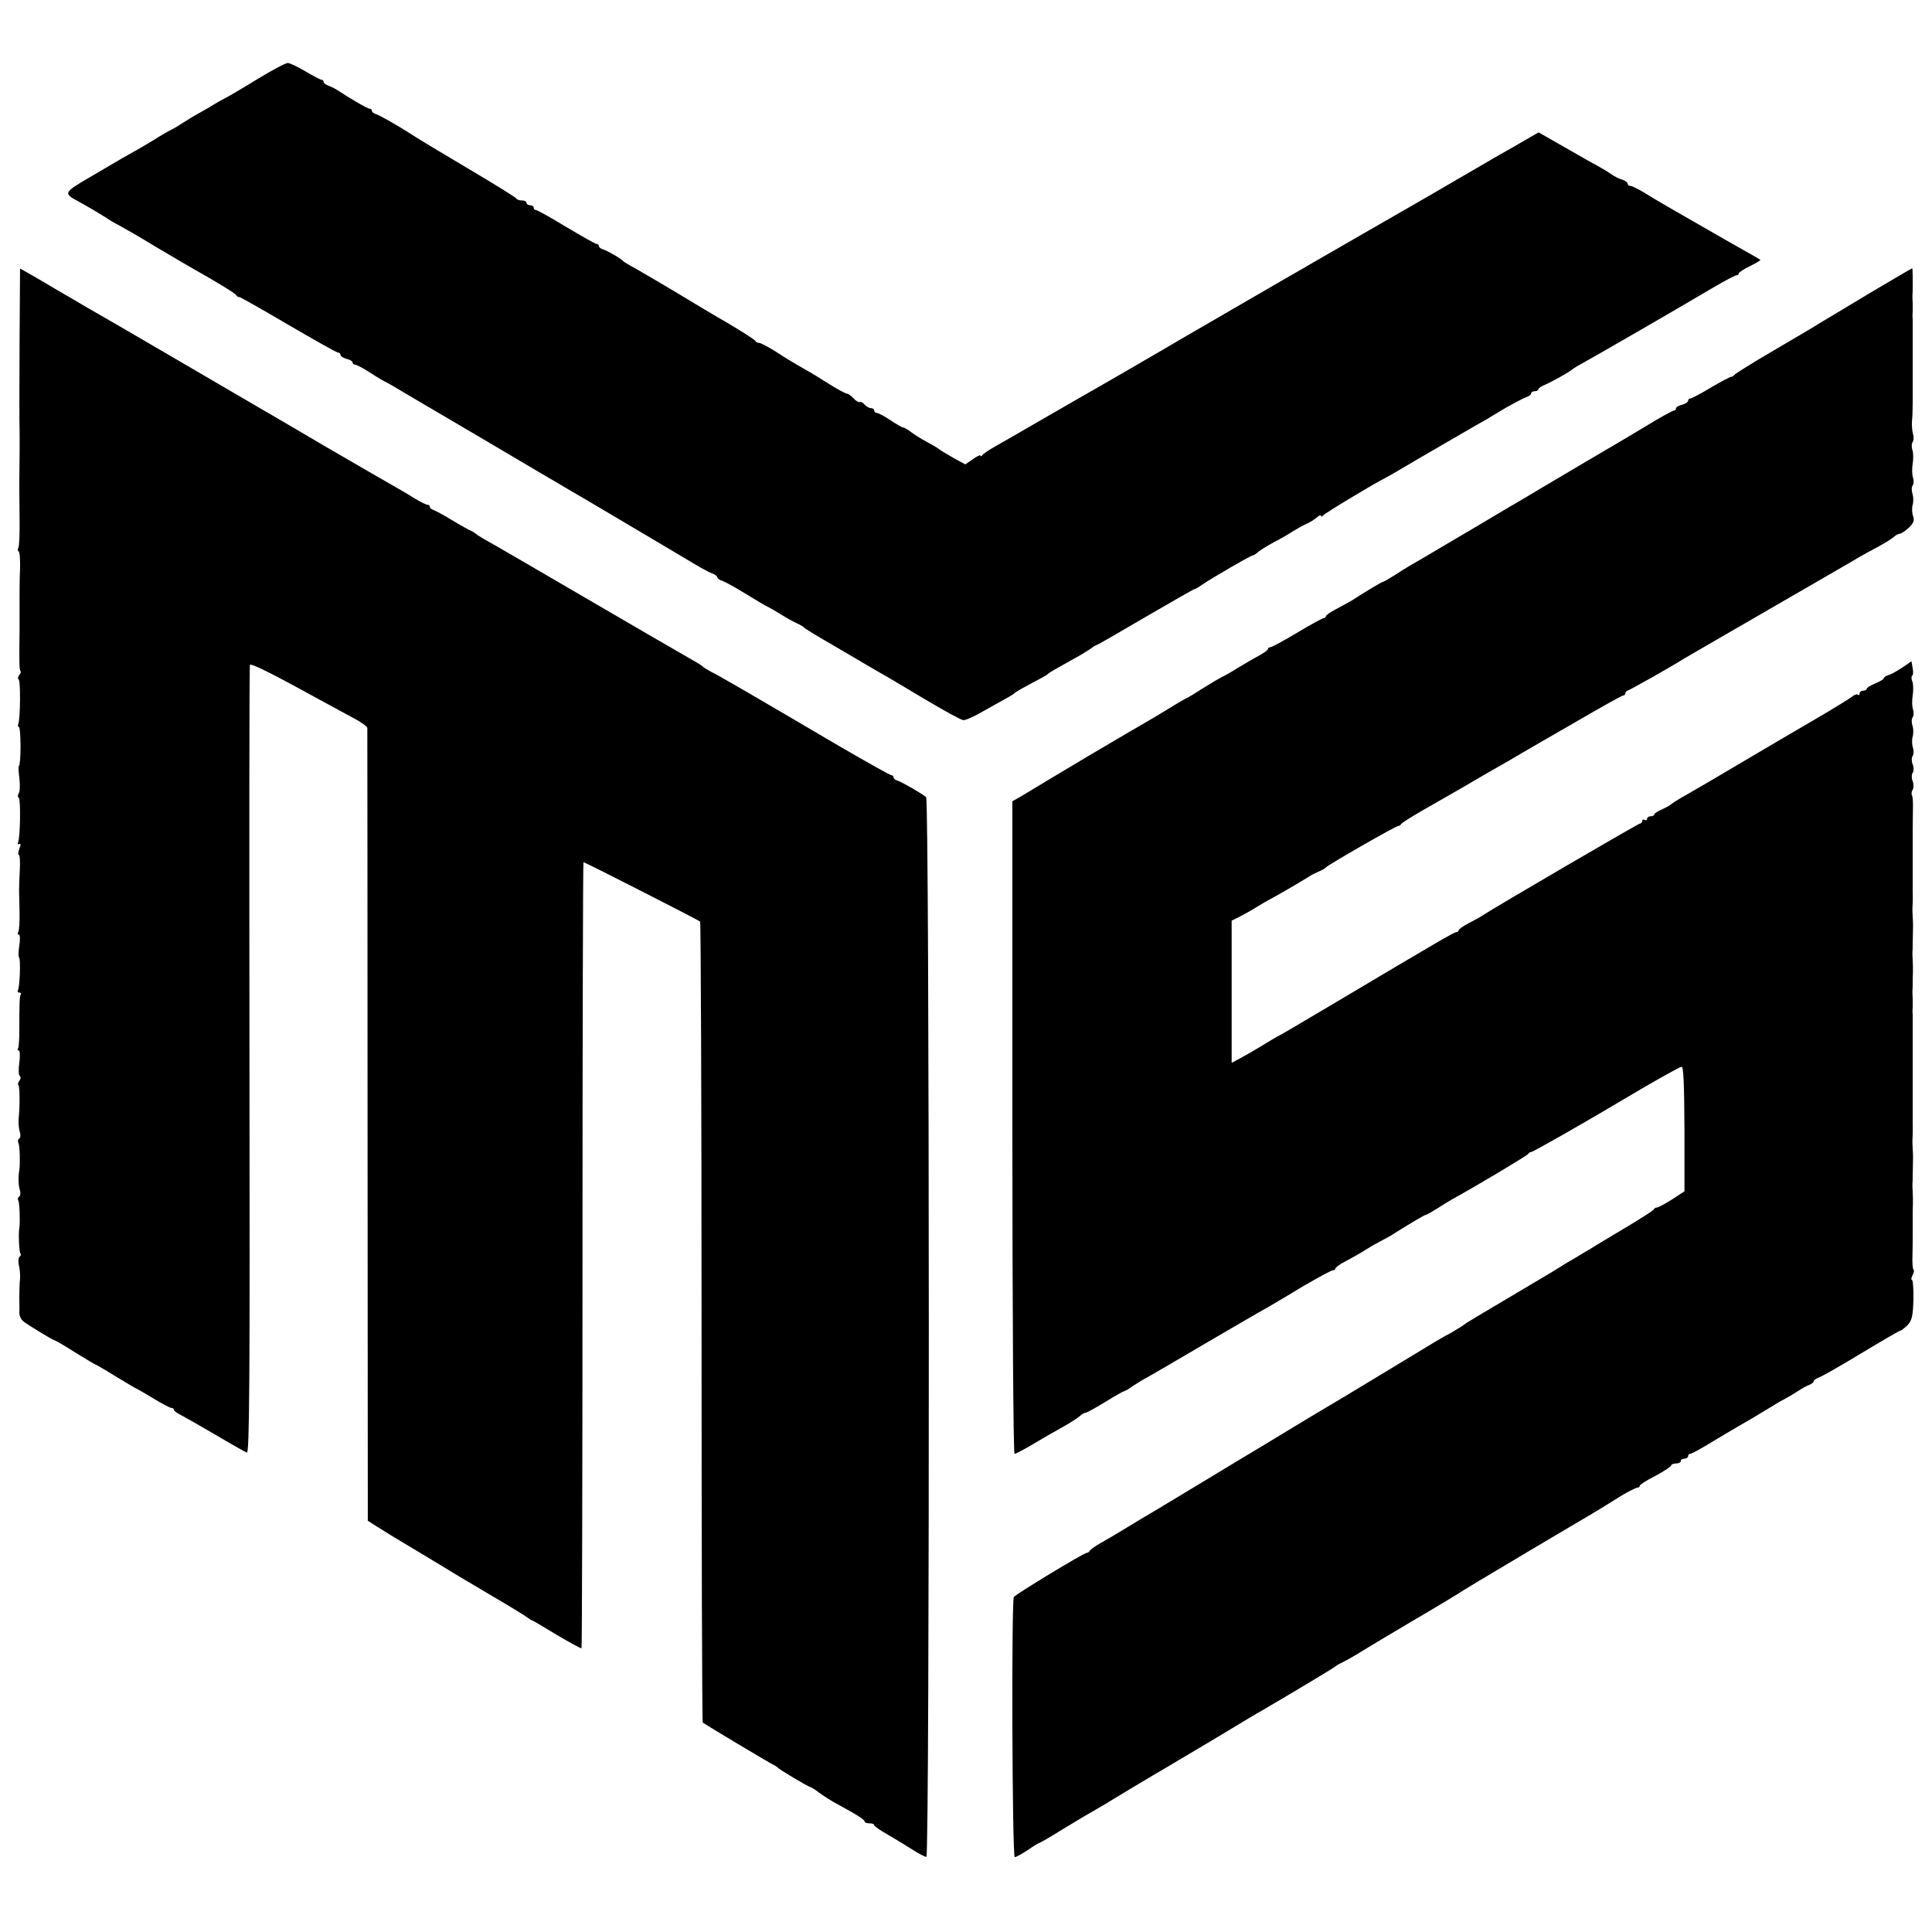
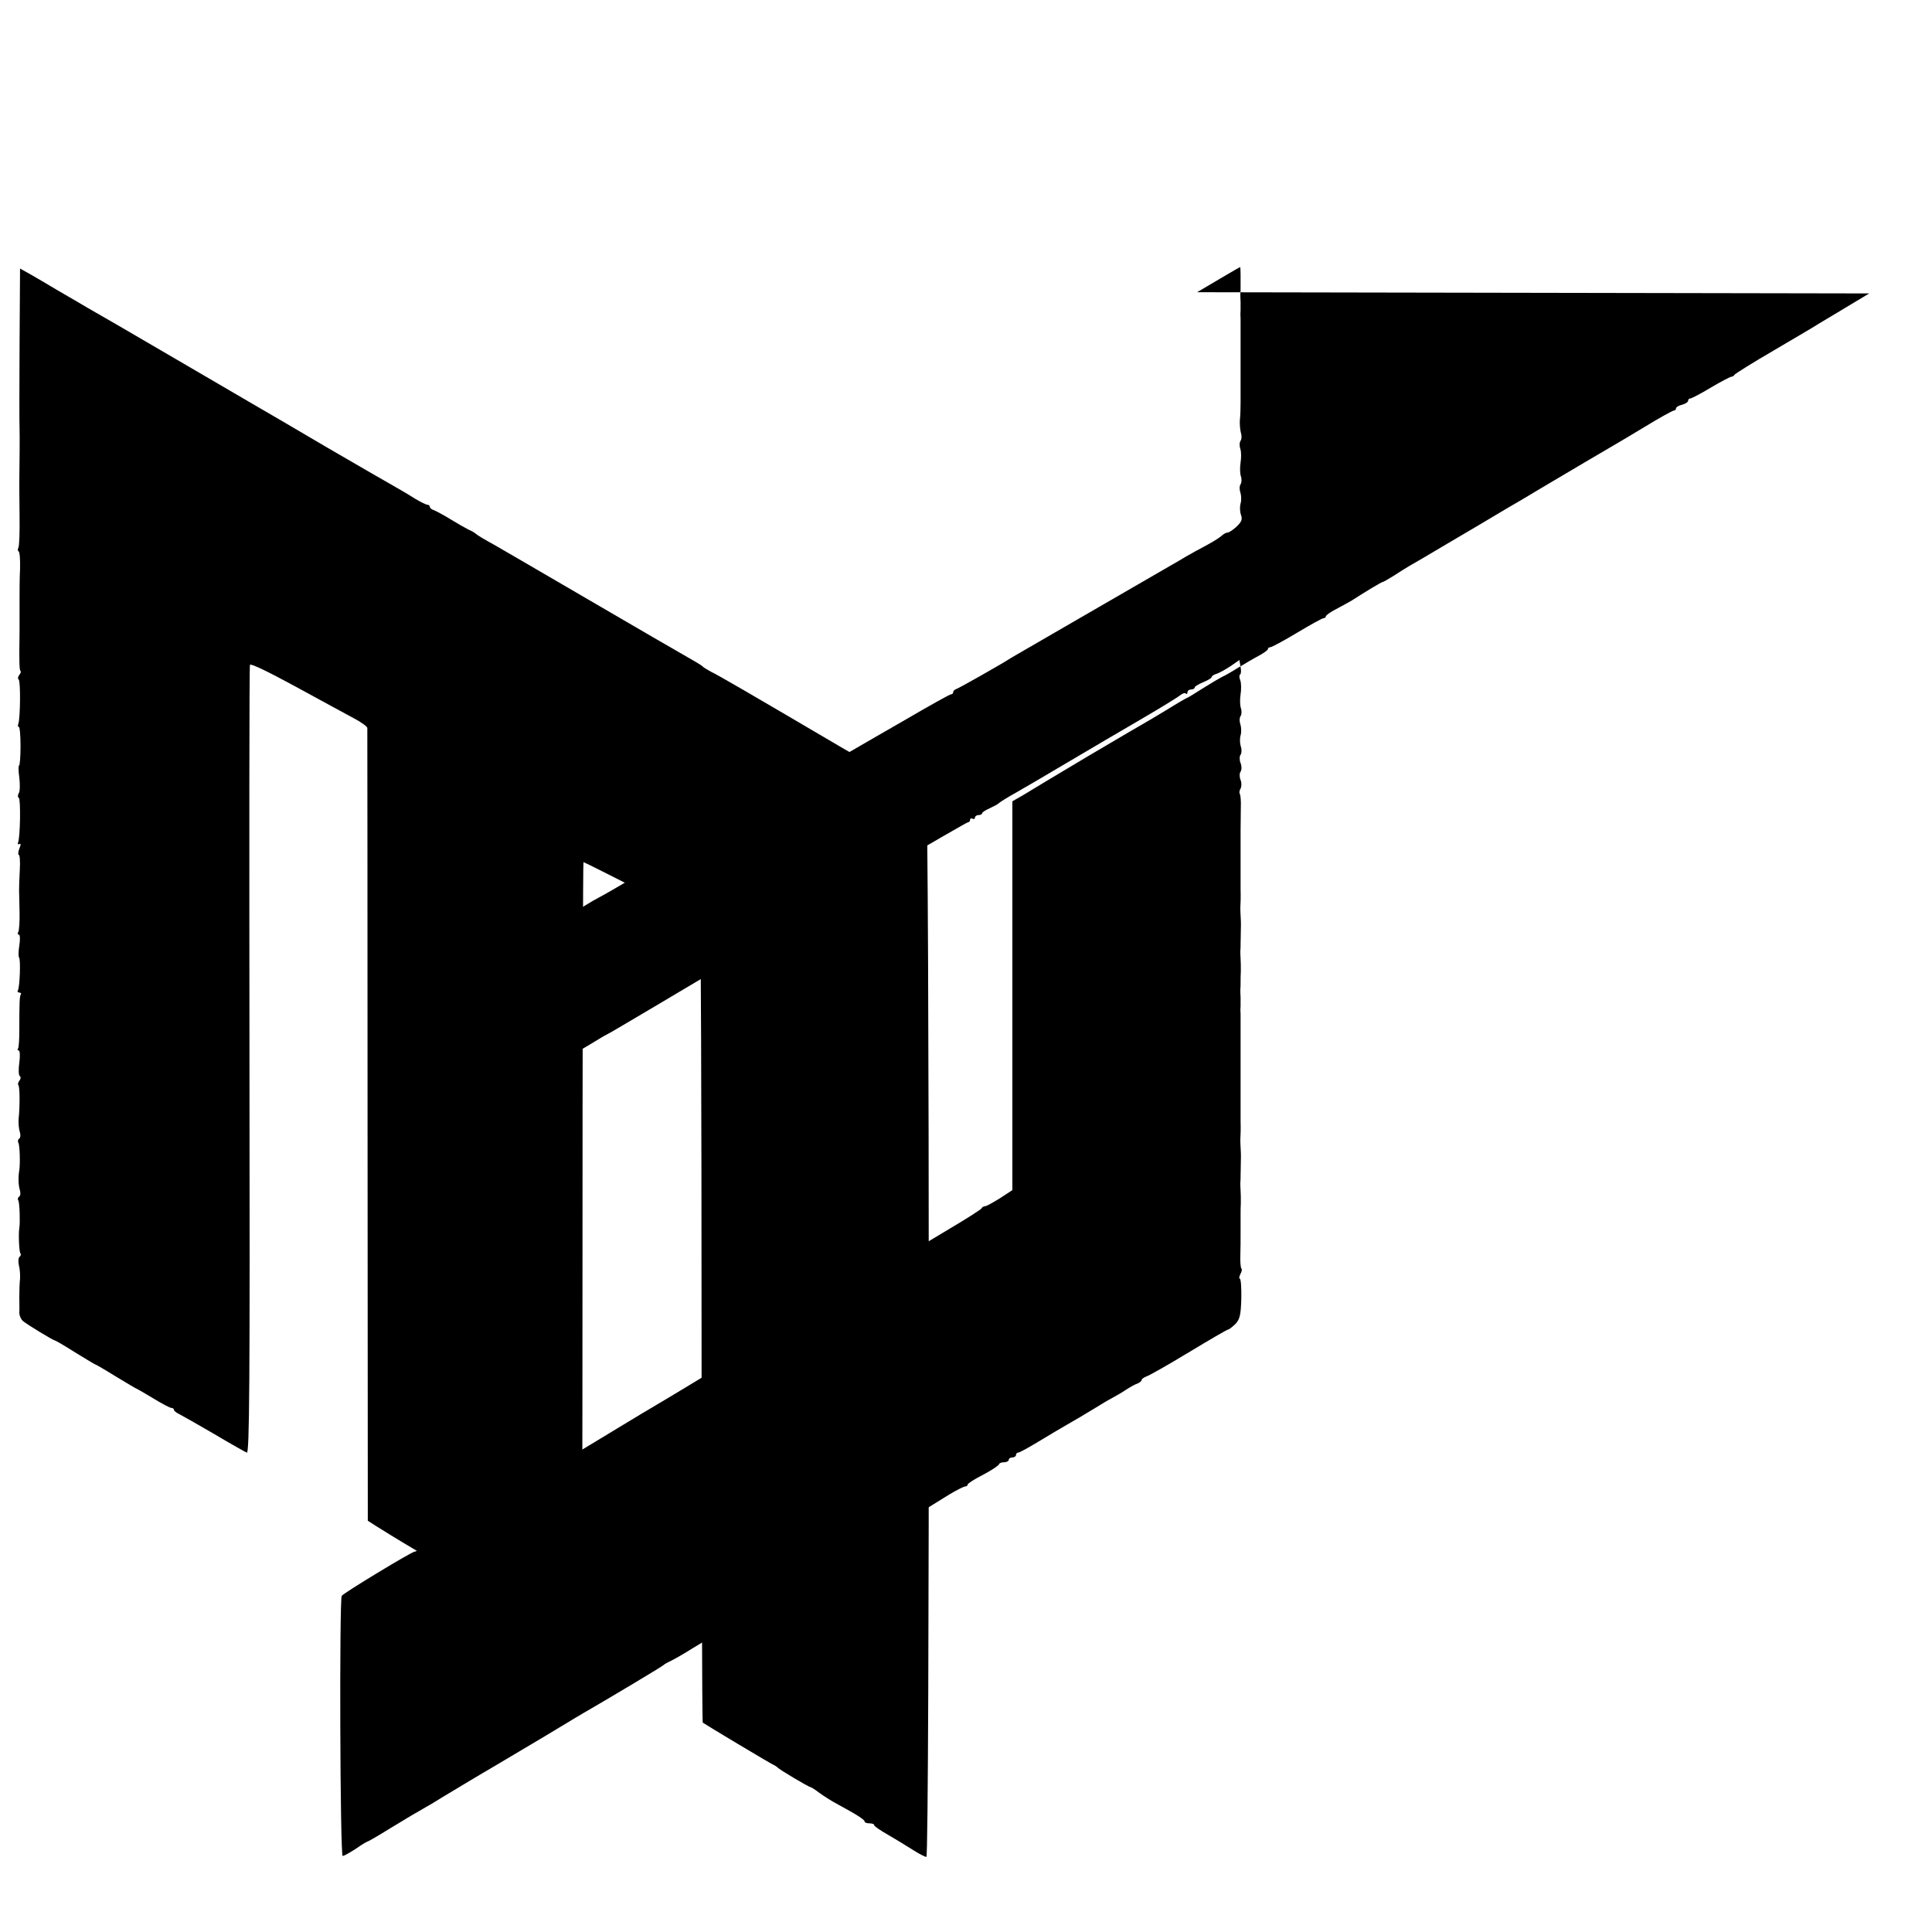
<svg xmlns="http://www.w3.org/2000/svg" version="1.0" width="800pt" height="800pt" viewBox="0 0 800 800" preserveAspectRatio="xMidYMid meet">
  <g transform="translate(0,800) scale(0.1,-0.1)" fill="#000000" stroke="none">
-     <path d="M1070 7675 c-58 -36 -118 -71 -135 -80 -16 -8 -39 -21 -50 -28 -11 -7 -38 -23 -60 -35 -22 -12 -53 -31 -70 -42 -16 -11 -37 -23 -45 -27 -8 -3 -32 -17 -53 -30 -38 -24 -79 -48 -149 -87 -20 -12 -82 -48 -138 -81 -109 -64 -109 -65 -40 -102 33 -18 91 -52 135 -81 11 -6 27 -15 35 -19 8 -4 71 -40 140 -82 69 -41 141 -83 160 -94 93 -52 175 -102 178 -109 2 -5 8 -8 13 -8 4 0 96 -52 203 -115 108 -63 200 -115 206 -115 5 0 10 -4 10 -10 0 -5 11 -12 25 -16 14 -3 25 -10 25 -15 0 -5 5 -9 10 -9 6 0 29 -12 53 -27 23 -15 53 -34 67 -41 14 -7 34 -18 45 -25 20 -12 174 -103 207 -122 16 -9 348 -205 390 -230 9 -5 40 -24 70 -41 29 -17 91 -54 138 -81 280 -166 424 -251 457 -271 21 -12 46 -25 56 -28 9 -4 17 -10 17 -14 0 -5 9 -12 21 -15 11 -4 55 -28 97 -54 42 -26 84 -51 92 -54 8 -4 33 -18 55 -32 22 -14 51 -30 65 -36 13 -6 27 -14 30 -18 3 -4 59 -38 125 -76 66 -39 127 -74 136 -80 9 -5 32 -19 50 -29 19 -10 101 -59 183 -108 82 -49 157 -90 165 -90 9 -1 47 16 84 38 38 21 80 45 95 53 15 8 29 17 32 20 4 5 26 18 115 65 11 6 22 13 25 16 5 5 22 15 99 58 25 13 58 33 73 43 14 11 28 19 31 19 2 0 93 52 200 115 108 63 199 115 202 115 3 0 18 8 33 19 41 28 201 121 209 121 3 0 14 6 22 14 9 8 39 26 66 41 28 14 64 35 80 46 17 10 41 24 55 30 14 6 33 18 42 26 10 9 18 12 18 7 0 -5 4 -4 8 1 6 9 212 133 262 158 8 4 36 20 61 35 25 15 111 65 192 112 81 47 155 90 165 95 9 6 45 27 78 47 34 19 71 39 83 43 11 3 21 11 21 16 0 5 7 9 15 9 8 0 15 4 15 8 0 4 12 13 28 19 28 12 103 54 112 63 3 3 14 10 25 16 64 35 398 228 562 325 46 27 88 49 93 49 6 0 10 4 10 8 0 4 21 18 46 30 26 13 45 24 43 26 -2 2 -22 14 -44 26 -36 20 -129 73 -320 183 -38 22 -91 53 -116 69 -25 15 -51 28 -57 28 -7 0 -12 4 -12 9 0 5 -10 13 -22 17 -13 3 -34 14 -48 24 -14 10 -50 31 -80 47 -30 17 -92 52 -137 78 l-82 47 -93 -54 c-51 -29 -101 -57 -110 -63 -9 -5 -57 -33 -105 -61 -48 -28 -117 -68 -153 -89 -36 -21 -74 -43 -85 -49 -11 -6 -98 -56 -193 -111 -95 -55 -189 -109 -210 -121 -20 -12 -55 -32 -78 -45 -23 -13 -133 -77 -245 -142 -112 -65 -211 -122 -219 -127 -36 -22 -378 -220 -411 -238 -19 -11 -96 -55 -170 -98 -74 -43 -154 -89 -179 -103 -25 -14 -48 -30 -52 -35 -4 -6 -8 -7 -8 -3 0 5 -14 -2 -31 -14 l-32 -22 -51 28 c-28 16 -53 31 -56 34 -3 3 -25 17 -50 30 -25 13 -56 33 -69 43 -13 10 -27 18 -32 18 -4 0 -28 14 -52 30 -25 17 -50 30 -56 30 -6 0 -11 5 -11 10 0 6 -6 10 -14 10 -7 0 -19 7 -26 15 -7 8 -16 13 -20 10 -4 -2 -15 4 -25 15 -10 11 -23 20 -28 20 -5 0 -39 18 -74 40 -35 22 -78 49 -97 59 -54 31 -76 44 -130 79 -28 17 -56 32 -62 32 -7 0 -14 3 -16 8 -2 6 -85 58 -171 107 -9 5 -77 46 -150 90 -72 43 -152 90 -177 104 -25 13 -47 27 -50 30 -8 10 -63 42 -82 48 -10 3 -18 9 -18 14 0 5 -4 9 -10 9 -5 0 -61 32 -125 70 -64 39 -120 70 -125 70 -6 0 -10 5 -10 10 0 6 -7 10 -15 10 -8 0 -15 5 -15 10 0 6 -9 10 -19 10 -11 0 -21 4 -23 8 -1 4 -93 61 -203 126 -110 65 -216 129 -235 142 -56 36 -123 74 -142 81 -10 3 -18 9 -18 14 0 5 -4 9 -10 9 -8 0 -69 35 -135 78 -11 7 -28 15 -37 18 -10 4 -18 10 -18 15 0 5 -4 9 -9 9 -5 0 -35 16 -67 35 -32 19 -65 35 -73 34 -9 0 -63 -29 -121 -64z" />
    <path d="M81 6572 c-1 -175 -1 -330 0 -347 1 -25 0 -152 -1 -217 0 -10 0 -74 1 -142 1 -68 -1 -129 -5 -134 -3 -6 -3 -13 1 -15 5 -3 7 -36 6 -74 -2 -37 -2 -90 -2 -118 0 -27 0 -90 0 -140 -2 -127 -1 -159 4 -164 3 -2 0 -10 -6 -17 -5 -7 -6 -15 -2 -17 9 -6 7 -161 -1 -184 -3 -7 -2 -13 2 -13 4 0 7 -36 7 -80 0 -44 -3 -80 -6 -80 -3 0 -3 -22 1 -50 3 -27 3 -56 -2 -64 -5 -8 -5 -17 0 -20 8 -5 6 -161 -3 -184 -3 -7 0 -10 5 -7 7 4 7 -3 0 -19 -5 -14 -6 -26 -2 -26 4 0 6 -28 4 -62 -2 -35 -3 -72 -3 -83 0 -11 1 -52 2 -92 1 -39 -2 -76 -5 -82 -4 -6 -3 -11 2 -11 5 0 6 -20 2 -45 -4 -25 -4 -47 -1 -50 7 -7 3 -124 -5 -136 -3 -5 0 -9 6 -9 6 0 9 -4 6 -8 -5 -8 -6 -32 -6 -150 0 -35 -2 -67 -5 -73 -4 -5 -2 -9 3 -9 4 0 6 -23 2 -50 -4 -28 -3 -53 2 -56 5 -3 4 -11 -1 -18 -6 -7 -8 -16 -5 -19 6 -6 7 -84 1 -142 -1 -16 1 -40 5 -52 4 -12 3 -25 -3 -28 -5 -4 -6 -11 -3 -17 6 -9 8 -87 4 -113 -5 -28 -4 -62 2 -82 4 -12 3 -25 -3 -28 -5 -4 -7 -11 -3 -16 5 -9 8 -90 4 -114 -4 -23 -1 -95 4 -104 4 -5 2 -12 -3 -15 -5 -4 -6 -19 -3 -34 4 -15 6 -40 5 -57 -2 -16 -3 -50 -3 -75 0 -25 1 -55 0 -66 0 -12 7 -27 15 -34 16 -14 125 -80 131 -80 3 0 41 -22 85 -50 44 -27 82 -50 84 -50 2 0 40 -22 85 -50 45 -27 83 -50 85 -50 1 0 33 -18 69 -40 36 -22 70 -40 76 -40 5 0 10 -3 10 -7 0 -5 10 -13 23 -19 12 -6 77 -43 144 -82 67 -40 128 -74 135 -77 11 -4 13 279 11 1622 -1 896 -1 1633 2 1640 2 7 73 -27 187 -89 101 -55 209 -114 241 -131 31 -16 57 -35 58 -41 0 -6 1 -747 1 -1647 l1 -1636 31 -20 c17 -11 96 -60 176 -107 80 -48 152 -92 160 -97 8 -5 76 -45 150 -89 74 -43 140 -84 147 -90 7 -5 14 -10 17 -10 2 0 48 -27 102 -60 54 -32 100 -57 102 -55 2 2 4 735 4 1629 0 894 2 1626 4 1626 6 0 477 -240 483 -246 3 -3 6 -749 6 -1659 0 -909 2 -1655 5 -1658 9 -7 284 -172 295 -176 5 -2 12 -7 15 -10 6 -8 129 -81 136 -81 3 0 20 -11 37 -24 18 -13 52 -35 77 -48 78 -42 110 -63 110 -70 0 -5 9 -8 20 -8 11 0 20 -3 20 -8 0 -4 26 -22 58 -40 31 -18 77 -46 102 -62 25 -16 50 -29 56 -29 14 -1 13 4374 -1 4388 -14 13 -97 61 -117 68 -10 3 -18 9 -18 14 0 5 -4 9 -9 9 -5 0 -96 51 -203 113 -415 244 -514 301 -543 315 -16 9 -32 18 -35 22 -3 4 -30 20 -60 37 -30 17 -215 124 -410 238 -195 114 -371 216 -390 227 -47 26 -74 42 -80 48 -3 3 -16 11 -30 17 -14 7 -47 26 -75 43 -27 17 -58 33 -67 37 -10 3 -18 9 -18 14 0 5 -5 9 -10 9 -6 0 -27 11 -48 23 -20 13 -57 35 -82 49 -25 14 -155 89 -289 167 -134 79 -257 151 -275 161 -17 10 -175 102 -351 205 -176 103 -338 197 -360 209 -22 13 -78 46 -125 73 -47 28 -101 60 -121 71 l-36 20 -2 -316z" />
-     <path d="M7740 6785 c-96 -58 -188 -113 -205 -123 -16 -11 -102 -61 -190 -113 -88 -51 -161 -97 -163 -101 -2 -4 -8 -8 -13 -8 -4 0 -43 -20 -85 -45 -41 -25 -80 -45 -85 -45 -5 0 -9 -4 -9 -10 0 -5 -11 -12 -25 -16 -14 -3 -25 -10 -25 -15 0 -5 -4 -9 -9 -9 -5 0 -63 -32 -128 -72 -65 -39 -127 -76 -138 -82 -16 -9 -148 -87 -283 -167 -15 -9 -76 -46 -137 -81 -60 -36 -173 -103 -250 -148 -77 -46 -149 -88 -160 -94 -11 -6 -39 -24 -62 -39 -24 -15 -45 -27 -48 -27 -4 0 -68 -38 -130 -78 -11 -6 -39 -22 -62 -34 -24 -12 -43 -26 -43 -30 0 -4 -4 -8 -10 -8 -5 0 -54 -27 -109 -60 -55 -33 -105 -60 -111 -60 -5 0 -10 -3 -10 -8 0 -4 -17 -16 -37 -27 -21 -11 -60 -34 -88 -51 -27 -17 -57 -34 -65 -37 -8 -4 -44 -25 -79 -47 -34 -22 -64 -40 -66 -40 -2 0 -40 -22 -85 -50 -45 -27 -83 -50 -84 -50 -1 0 -108 -63 -237 -139 -129 -77 -253 -151 -275 -165 l-42 -24 0 -1351 c0 -743 4 -1351 9 -1351 4 0 32 14 61 31 57 34 97 57 156 90 20 12 44 27 53 35 8 8 19 14 24 14 4 0 41 20 82 45 40 25 76 45 79 45 3 0 18 8 32 19 15 10 47 30 72 43 25 14 134 78 243 142 108 63 216 126 240 139 23 13 92 54 153 91 62 36 117 66 123 66 6 0 11 4 11 8 0 4 19 18 43 30 23 12 60 33 82 47 22 14 54 32 70 40 17 9 39 21 49 28 68 43 126 77 131 77 3 0 24 12 48 27 23 15 51 32 62 38 93 51 311 181 313 187 2 4 8 8 13 8 7 0 227 125 401 229 102 61 211 122 221 124 8 1 11 -69 12 -257 l0 -259 -52 -34 c-29 -18 -56 -33 -62 -33 -5 0 -11 -3 -13 -8 -1 -4 -59 -41 -128 -82 -69 -41 -132 -79 -141 -85 -9 -5 -34 -20 -55 -33 -22 -12 -46 -27 -54 -32 -8 -6 -98 -60 -200 -120 -102 -60 -190 -113 -196 -117 -17 -13 -48 -32 -69 -44 -25 -12 -45 -24 -292 -174 -109 -66 -207 -125 -218 -131 -11 -6 -74 -44 -140 -84 -66 -40 -132 -80 -147 -89 -15 -9 -109 -65 -209 -126 -100 -60 -199 -120 -219 -132 -21 -12 -69 -41 -107 -64 -37 -23 -88 -53 -113 -67 -25 -14 -46 -29 -48 -34 -2 -4 -7 -8 -12 -8 -12 0 -294 -171 -302 -183 -10 -17 -7 -1077 4 -1077 6 0 30 14 55 30 24 17 46 30 49 30 2 0 44 24 92 54 48 29 102 62 121 72 18 11 41 24 50 29 23 15 225 136 267 160 19 11 110 65 202 120 91 55 174 105 184 110 93 54 304 180 308 185 3 3 16 11 30 17 14 7 42 23 62 35 20 13 119 72 220 132 101 59 199 118 218 131 19 12 84 51 143 86 59 35 123 73 141 84 19 11 89 53 157 93 131 77 133 79 215 130 29 17 58 32 64 32 5 0 10 3 10 8 0 4 29 23 65 41 36 19 65 39 65 43 0 4 9 8 20 8 11 0 20 5 20 10 0 6 7 10 15 10 8 0 15 5 15 10 0 6 4 10 9 10 5 0 42 20 83 45 40 24 93 56 118 70 42 24 64 37 143 85 17 11 41 24 52 30 11 6 34 19 50 30 17 11 38 23 48 26 9 4 17 10 17 14 0 5 9 11 19 15 11 3 90 48 176 100 86 52 160 95 164 95 4 0 17 11 30 23 18 20 22 37 24 105 1 45 -2 82 -6 82 -4 0 -3 8 2 19 6 10 8 21 4 24 -3 4 -5 28 -4 54 1 27 1 66 1 88 0 22 0 46 0 53 0 6 0 20 0 30 0 9 0 31 1 47 0 17 0 39 -1 50 -1 11 -1 26 -1 33 1 6 1 20 1 30 0 9 1 35 1 57 1 22 0 49 -1 60 -1 11 -1 26 -1 33 1 21 2 36 1 77 0 36 0 108 0 150 0 8 0 22 0 30 0 26 0 108 0 160 0 28 0 57 0 65 0 8 0 24 0 35 -1 11 -1 27 0 35 0 8 0 24 0 35 -1 11 -1 26 -1 33 1 6 1 20 1 30 0 9 0 31 1 47 0 17 0 39 -1 50 -1 11 -1 26 -1 33 1 6 1 20 1 30 0 9 1 35 1 57 1 22 0 49 -1 60 -1 11 -1 26 -1 33 1 21 2 36 1 77 0 36 0 108 0 150 0 8 0 22 0 30 0 8 0 36 0 63 0 26 1 68 1 94 1 25 -1 50 -4 55 -3 5 -2 15 3 23 4 7 5 23 0 35 -5 12 -5 28 0 35 5 7 5 23 0 35 -5 12 -5 28 0 35 5 7 5 23 1 34 -4 12 -5 32 -1 46 4 14 3 34 -1 46 -4 11 -4 27 1 34 5 7 5 23 1 34 -4 12 -4 37 -1 56 3 19 3 45 -1 57 -5 12 -5 23 -1 25 4 2 5 16 2 31 l-5 29 -36 -25 c-21 -14 -46 -28 -58 -32 -12 -3 -21 -10 -21 -14 0 -4 -16 -13 -35 -21 -19 -8 -35 -17 -35 -22 0 -4 -7 -8 -15 -8 -8 0 -15 -5 -15 -12 0 -6 -3 -8 -7 -5 -3 4 -13 1 -22 -6 -9 -8 -79 -51 -156 -96 -169 -99 -139 -81 -320 -188 -82 -49 -177 -104 -210 -123 -33 -18 -62 -37 -65 -40 -3 -4 -20 -13 -37 -21 -18 -8 -33 -17 -33 -21 0 -5 -7 -8 -15 -8 -8 0 -15 -5 -15 -11 0 -5 -4 -7 -10 -4 -5 3 -10 1 -10 -4 0 -6 -4 -11 -9 -11 -7 0 -603 -348 -651 -380 -8 -6 -34 -20 -57 -32 -24 -12 -43 -26 -43 -30 0 -4 -4 -8 -10 -8 -9 0 -71 -36 -525 -306 -110 -65 -204 -121 -210 -123 -5 -2 -37 -21 -71 -42 -33 -20 -75 -44 -92 -53 l-32 -17 0 295 0 294 33 16 c17 9 50 27 72 41 22 14 47 28 55 32 15 7 132 75 160 93 8 6 26 15 40 21 13 5 27 13 30 17 7 10 290 172 300 172 5 0 10 4 12 8 2 4 41 29 88 56 47 27 127 73 178 102 50 30 134 78 185 107 50 30 175 102 276 160 101 59 187 107 192 107 5 0 9 4 9 9 0 5 6 11 13 13 10 3 184 101 227 129 12 7 236 137 660 382 19 11 49 28 65 38 17 10 53 30 80 44 28 15 57 33 66 41 8 8 20 14 26 14 5 0 22 11 36 24 21 20 25 30 19 48 -5 13 -6 34 -2 48 4 14 3 34 -1 46 -4 11 -4 27 1 34 5 7 5 23 1 34 -4 12 -4 37 -1 56 3 19 3 44 -1 56 -4 11 -4 27 1 34 5 7 5 23 1 34 -3 12 -5 35 -4 51 2 17 3 49 3 73 0 23 0 49 0 57 0 8 0 22 0 30 0 26 0 108 0 160 0 28 0 57 0 65 0 8 0 24 0 35 -1 11 -1 27 0 35 0 8 0 24 0 35 -1 11 -1 26 -1 33 1 6 1 20 1 30 0 9 0 32 0 50 0 17 -1 32 -2 31 -2 0 -82 -47 -178 -104z" />
+     <path d="M7740 6785 c-96 -58 -188 -113 -205 -123 -16 -11 -102 -61 -190 -113 -88 -51 -161 -97 -163 -101 -2 -4 -8 -8 -13 -8 -4 0 -43 -20 -85 -45 -41 -25 -80 -45 -85 -45 -5 0 -9 -4 -9 -10 0 -5 -11 -12 -25 -16 -14 -3 -25 -10 -25 -15 0 -5 -4 -9 -9 -9 -5 0 -63 -32 -128 -72 -65 -39 -127 -76 -138 -82 -16 -9 -148 -87 -283 -167 -15 -9 -76 -46 -137 -81 -60 -36 -173 -103 -250 -148 -77 -46 -149 -88 -160 -94 -11 -6 -39 -24 -62 -39 -24 -15 -45 -27 -48 -27 -4 0 -68 -38 -130 -78 -11 -6 -39 -22 -62 -34 -24 -12 -43 -26 -43 -30 0 -4 -4 -8 -10 -8 -5 0 -54 -27 -109 -60 -55 -33 -105 -60 -111 -60 -5 0 -10 -3 -10 -8 0 -4 -17 -16 -37 -27 -21 -11 -60 -34 -88 -51 -27 -17 -57 -34 -65 -37 -8 -4 -44 -25 -79 -47 -34 -22 -64 -40 -66 -40 -2 0 -40 -22 -85 -50 -45 -27 -83 -50 -84 -50 -1 0 -108 -63 -237 -139 -129 -77 -253 -151 -275 -165 l-42 -24 0 -1351 l0 -259 -52 -34 c-29 -18 -56 -33 -62 -33 -5 0 -11 -3 -13 -8 -1 -4 -59 -41 -128 -82 -69 -41 -132 -79 -141 -85 -9 -5 -34 -20 -55 -33 -22 -12 -46 -27 -54 -32 -8 -6 -98 -60 -200 -120 -102 -60 -190 -113 -196 -117 -17 -13 -48 -32 -69 -44 -25 -12 -45 -24 -292 -174 -109 -66 -207 -125 -218 -131 -11 -6 -74 -44 -140 -84 -66 -40 -132 -80 -147 -89 -15 -9 -109 -65 -209 -126 -100 -60 -199 -120 -219 -132 -21 -12 -69 -41 -107 -64 -37 -23 -88 -53 -113 -67 -25 -14 -46 -29 -48 -34 -2 -4 -7 -8 -12 -8 -12 0 -294 -171 -302 -183 -10 -17 -7 -1077 4 -1077 6 0 30 14 55 30 24 17 46 30 49 30 2 0 44 24 92 54 48 29 102 62 121 72 18 11 41 24 50 29 23 15 225 136 267 160 19 11 110 65 202 120 91 55 174 105 184 110 93 54 304 180 308 185 3 3 16 11 30 17 14 7 42 23 62 35 20 13 119 72 220 132 101 59 199 118 218 131 19 12 84 51 143 86 59 35 123 73 141 84 19 11 89 53 157 93 131 77 133 79 215 130 29 17 58 32 64 32 5 0 10 3 10 8 0 4 29 23 65 41 36 19 65 39 65 43 0 4 9 8 20 8 11 0 20 5 20 10 0 6 7 10 15 10 8 0 15 5 15 10 0 6 4 10 9 10 5 0 42 20 83 45 40 24 93 56 118 70 42 24 64 37 143 85 17 11 41 24 52 30 11 6 34 19 50 30 17 11 38 23 48 26 9 4 17 10 17 14 0 5 9 11 19 15 11 3 90 48 176 100 86 52 160 95 164 95 4 0 17 11 30 23 18 20 22 37 24 105 1 45 -2 82 -6 82 -4 0 -3 8 2 19 6 10 8 21 4 24 -3 4 -5 28 -4 54 1 27 1 66 1 88 0 22 0 46 0 53 0 6 0 20 0 30 0 9 0 31 1 47 0 17 0 39 -1 50 -1 11 -1 26 -1 33 1 6 1 20 1 30 0 9 1 35 1 57 1 22 0 49 -1 60 -1 11 -1 26 -1 33 1 21 2 36 1 77 0 36 0 108 0 150 0 8 0 22 0 30 0 26 0 108 0 160 0 28 0 57 0 65 0 8 0 24 0 35 -1 11 -1 27 0 35 0 8 0 24 0 35 -1 11 -1 26 -1 33 1 6 1 20 1 30 0 9 0 31 1 47 0 17 0 39 -1 50 -1 11 -1 26 -1 33 1 6 1 20 1 30 0 9 1 35 1 57 1 22 0 49 -1 60 -1 11 -1 26 -1 33 1 21 2 36 1 77 0 36 0 108 0 150 0 8 0 22 0 30 0 8 0 36 0 63 0 26 1 68 1 94 1 25 -1 50 -4 55 -3 5 -2 15 3 23 4 7 5 23 0 35 -5 12 -5 28 0 35 5 7 5 23 0 35 -5 12 -5 28 0 35 5 7 5 23 1 34 -4 12 -5 32 -1 46 4 14 3 34 -1 46 -4 11 -4 27 1 34 5 7 5 23 1 34 -4 12 -4 37 -1 56 3 19 3 45 -1 57 -5 12 -5 23 -1 25 4 2 5 16 2 31 l-5 29 -36 -25 c-21 -14 -46 -28 -58 -32 -12 -3 -21 -10 -21 -14 0 -4 -16 -13 -35 -21 -19 -8 -35 -17 -35 -22 0 -4 -7 -8 -15 -8 -8 0 -15 -5 -15 -12 0 -6 -3 -8 -7 -5 -3 4 -13 1 -22 -6 -9 -8 -79 -51 -156 -96 -169 -99 -139 -81 -320 -188 -82 -49 -177 -104 -210 -123 -33 -18 -62 -37 -65 -40 -3 -4 -20 -13 -37 -21 -18 -8 -33 -17 -33 -21 0 -5 -7 -8 -15 -8 -8 0 -15 -5 -15 -11 0 -5 -4 -7 -10 -4 -5 3 -10 1 -10 -4 0 -6 -4 -11 -9 -11 -7 0 -603 -348 -651 -380 -8 -6 -34 -20 -57 -32 -24 -12 -43 -26 -43 -30 0 -4 -4 -8 -10 -8 -9 0 -71 -36 -525 -306 -110 -65 -204 -121 -210 -123 -5 -2 -37 -21 -71 -42 -33 -20 -75 -44 -92 -53 l-32 -17 0 295 0 294 33 16 c17 9 50 27 72 41 22 14 47 28 55 32 15 7 132 75 160 93 8 6 26 15 40 21 13 5 27 13 30 17 7 10 290 172 300 172 5 0 10 4 12 8 2 4 41 29 88 56 47 27 127 73 178 102 50 30 134 78 185 107 50 30 175 102 276 160 101 59 187 107 192 107 5 0 9 4 9 9 0 5 6 11 13 13 10 3 184 101 227 129 12 7 236 137 660 382 19 11 49 28 65 38 17 10 53 30 80 44 28 15 57 33 66 41 8 8 20 14 26 14 5 0 22 11 36 24 21 20 25 30 19 48 -5 13 -6 34 -2 48 4 14 3 34 -1 46 -4 11 -4 27 1 34 5 7 5 23 1 34 -4 12 -4 37 -1 56 3 19 3 44 -1 56 -4 11 -4 27 1 34 5 7 5 23 1 34 -3 12 -5 35 -4 51 2 17 3 49 3 73 0 23 0 49 0 57 0 8 0 22 0 30 0 26 0 108 0 160 0 28 0 57 0 65 0 8 0 24 0 35 -1 11 -1 27 0 35 0 8 0 24 0 35 -1 11 -1 26 -1 33 1 6 1 20 1 30 0 9 0 32 0 50 0 17 -1 32 -2 31 -2 0 -82 -47 -178 -104z" />
  </g>
</svg>